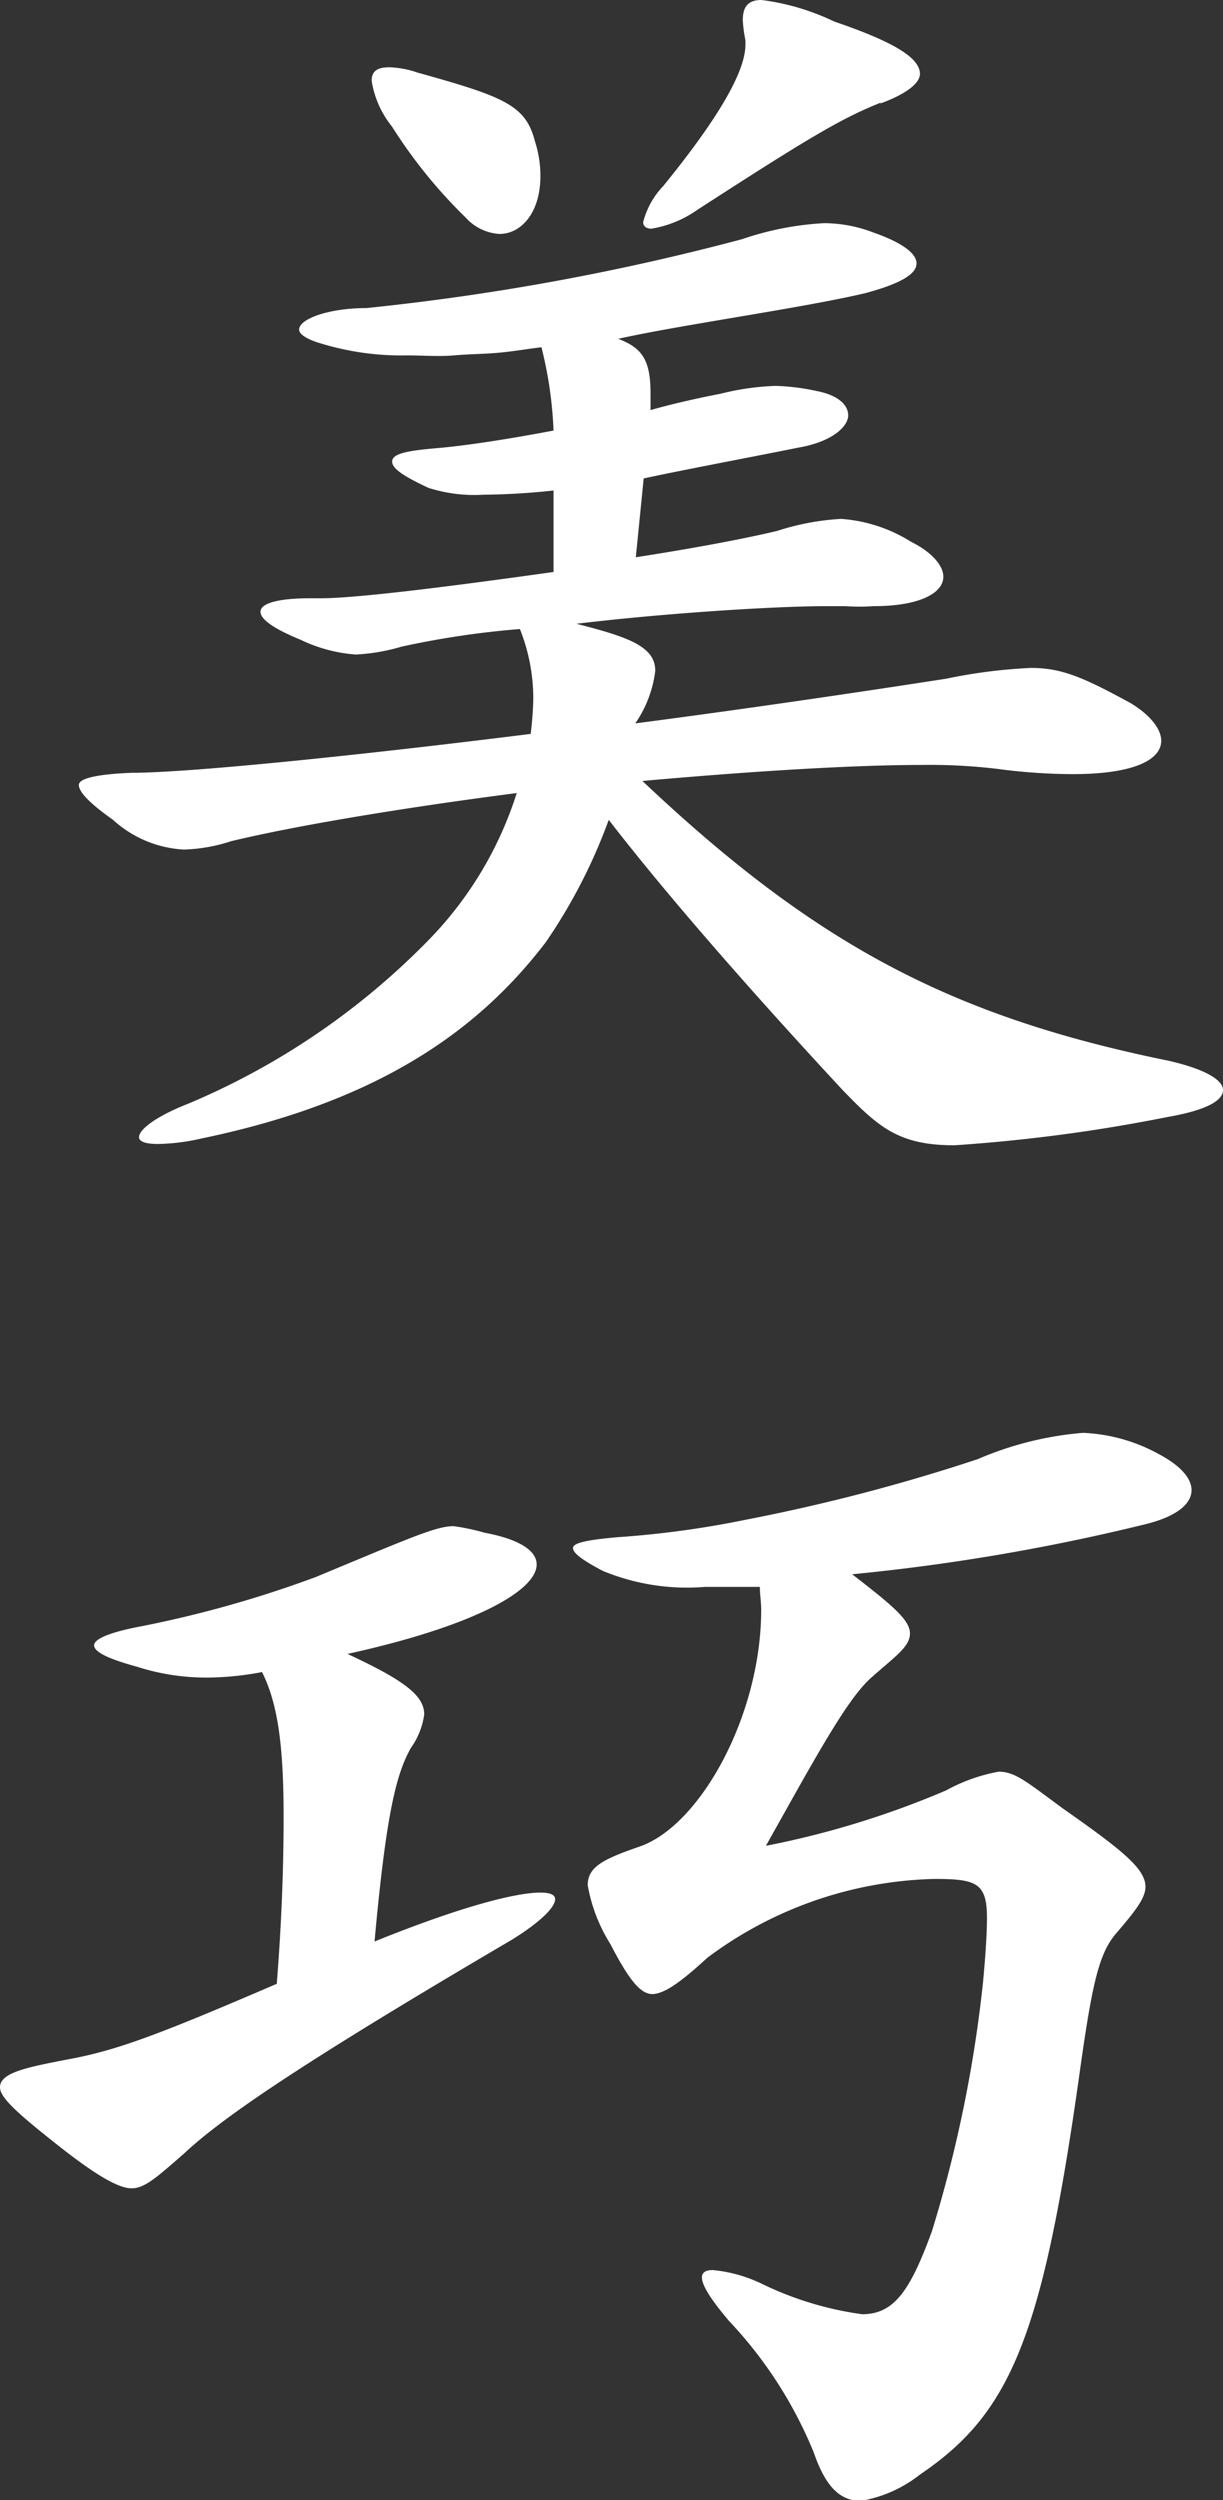
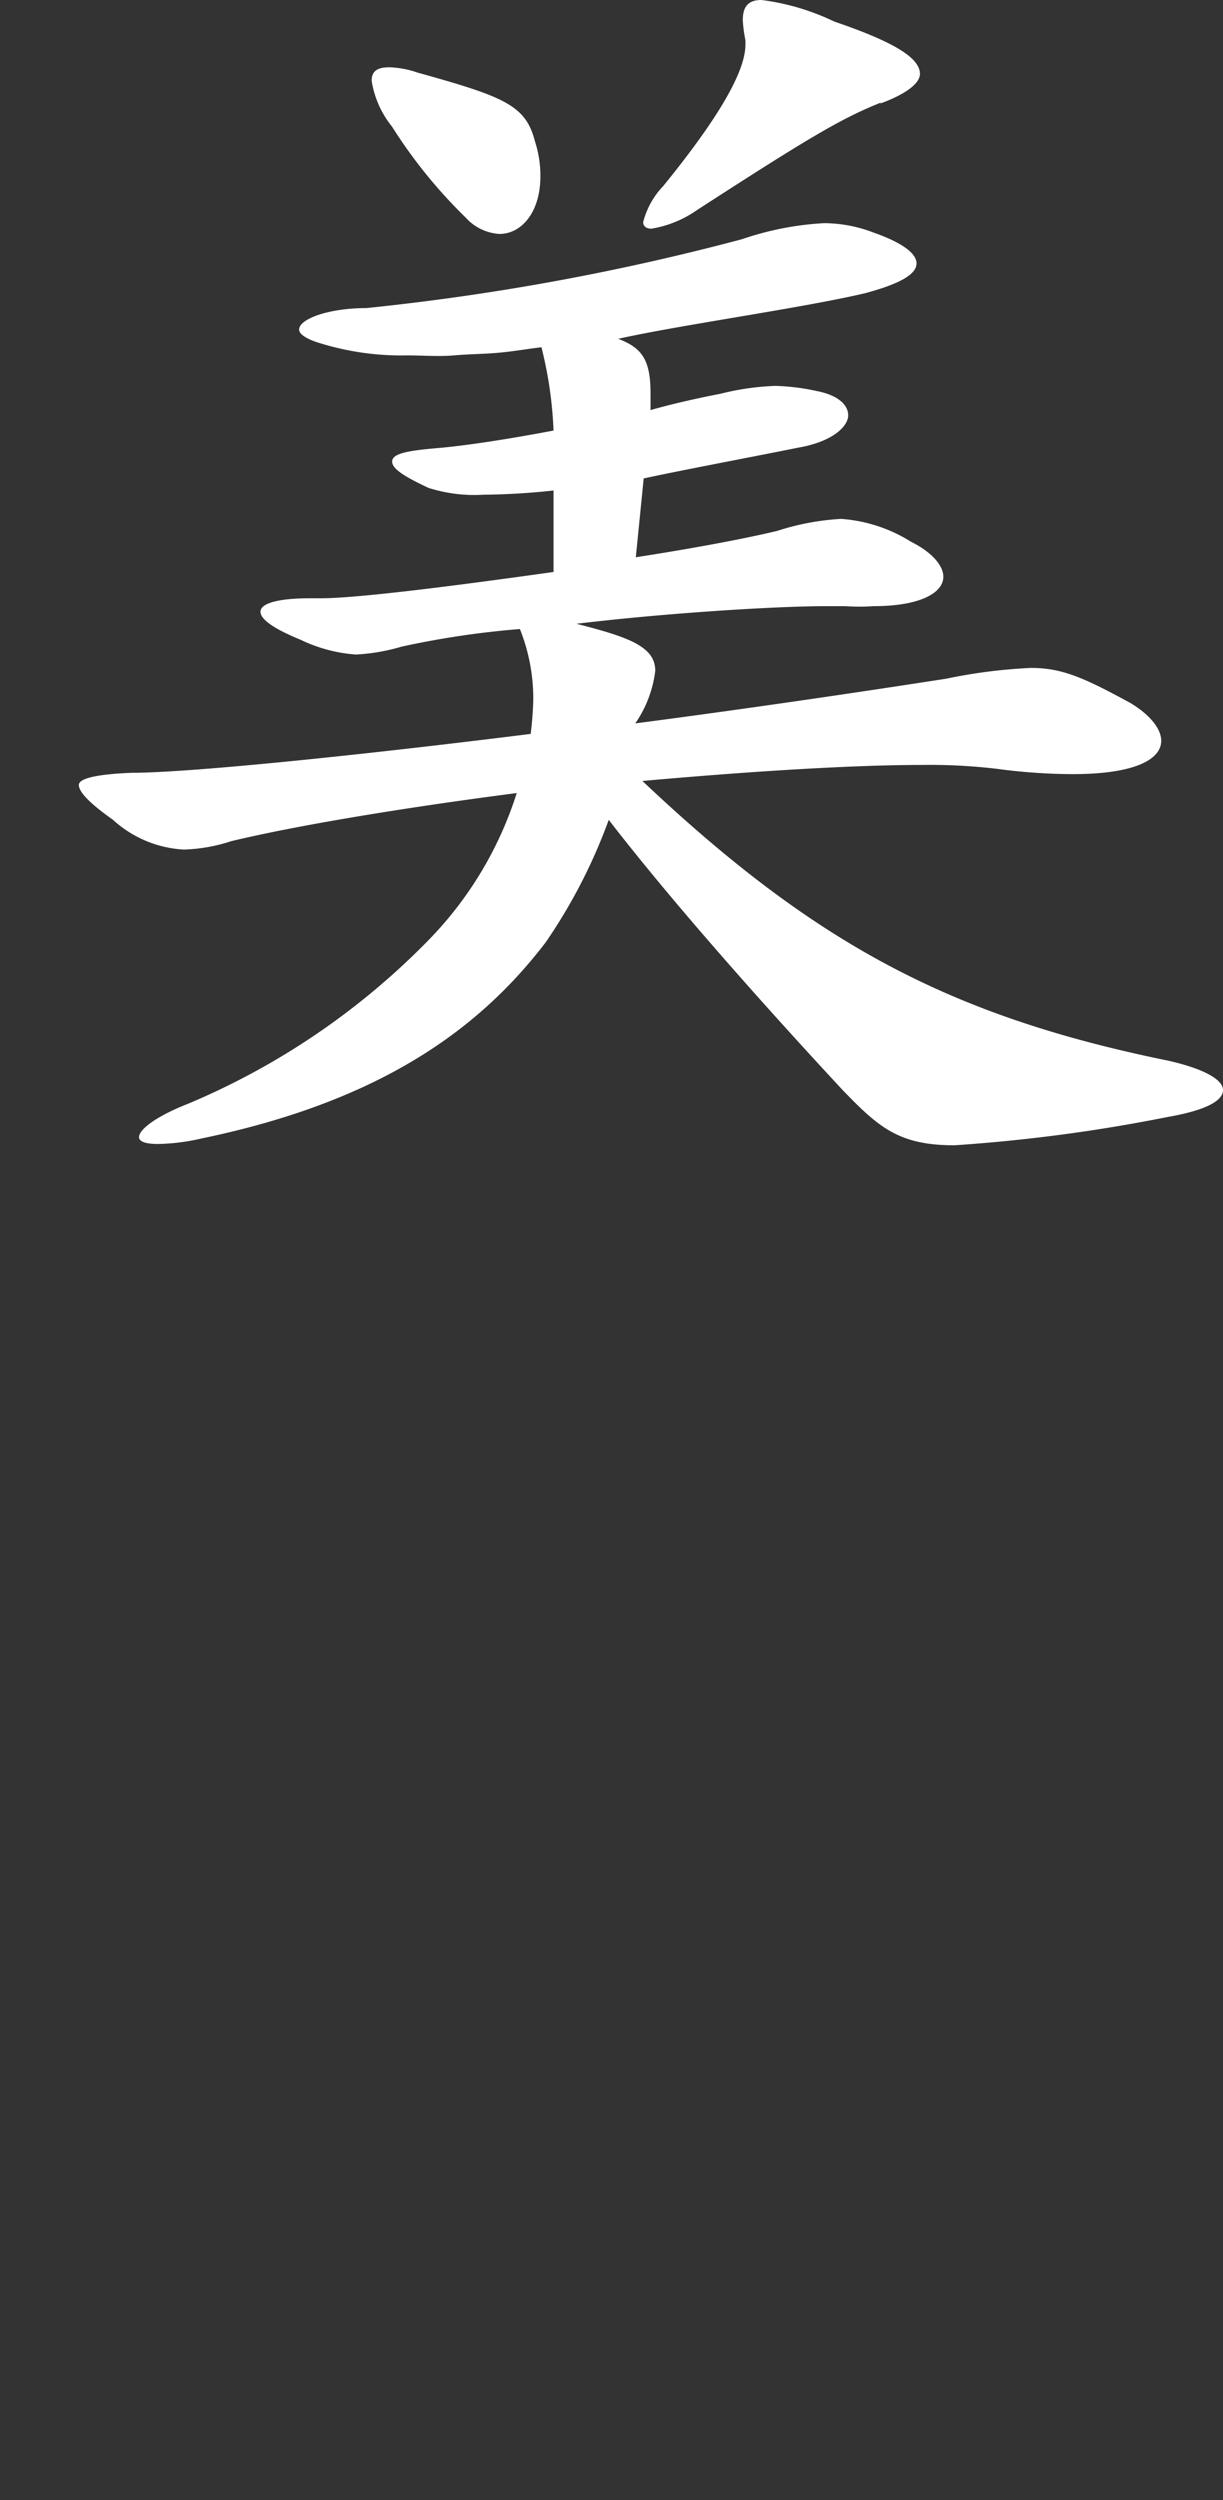
<svg xmlns="http://www.w3.org/2000/svg" viewBox="0 0 46.53 95.11">
  <rect x="0" y="0" width="46.53" height="95.11" fill="#333333" stroke="none" />
  <defs>
    <style>.cls-1{fill:#fff;}</style>
  </defs>
  <title>bikoh</title>
  <g id="Layer_2" data-name="Layer 2">
    <g id="レイヤー_1" data-name="レイヤー 1">
      <path class="cls-1" d="M44.44,42.49a62.45,62.45,0,0,1-8.13,1.08c-2.1,0-2.87-.67-4.25-2.1-2.61-2.81-6.29-6.9-8.9-10.28a20.68,20.68,0,0,1-2.4,4.66c-2.61,3.42-6.44,6.08-13.09,7.46A7.85,7.85,0,0,1,6,43.52c-.51,0-.71-.11-.71-.26,0-.31.71-.82,1.89-1.28a27.88,27.88,0,0,0,9.1-6.19,14.09,14.09,0,0,0,3.38-5.62C15.34,30.73,11.3,31.4,8.8,32A6.4,6.4,0,0,1,7,32.32,4.34,4.34,0,0,1,4.3,31.19C3.37,30.53,3,30.12,3,29.86s.76-.41,2-.46c2.2,0,8.64-.66,15.19-1.48a12.86,12.86,0,0,0,.1-1.33,7.16,7.16,0,0,0-.51-2.66,33.61,33.61,0,0,0-4.5.67,7.46,7.46,0,0,1-1.74.3,5.78,5.78,0,0,1-2.1-.56c-1-.41-1.53-.77-1.53-1.07s.61-.51,1.89-.51h.41c1.38,0,5-.46,8.85-1V18.66a26.57,26.57,0,0,1-2.66.16,5.76,5.76,0,0,1-2.1-.26c-.87-.41-1.38-.71-1.38-1s.51-.41,1.69-.51,2.81-.36,4.45-.67a15.38,15.38,0,0,0-.46-3.17c-.51.06-1.08.16-1.64.21s-1.12.05-1.69.1-1.22,0-1.79,0A10.48,10.48,0,0,1,12,13c-.41-.15-.62-.31-.62-.46,0-.41,1.13-.82,2.56-.82A91.87,91.87,0,0,0,28.23,9.1a11.56,11.56,0,0,1,3.12-.61,5.28,5.28,0,0,1,1.89.36c1,.35,1.63.76,1.63,1.17s-.61.77-1.94,1.13c-2.35.56-7.11,1.22-9.41,1.74.92.35,1.23.81,1.23,2.09v.62c.92-.26,1.84-.46,2.66-.62a10,10,0,0,1,2.1-.3,8.54,8.54,0,0,1,1.58.2c.77.15,1.18.51,1.18.92s-.57,1-1.9,1.23c-2.3.46-4.24.82-5.88,1.17l-.3,3c2-.31,3.93-.66,5.37-1A9.6,9.6,0,0,1,32,19.74a5.76,5.76,0,0,1,2.66.87c.82.41,1.23.92,1.23,1.33,0,.61-.87,1.12-2.66,1.12a7.81,7.81,0,0,1-1.08,0h-.71c-1.94,0-6.09.26-9.51.67,2,.51,3,.87,3,1.79a4.47,4.47,0,0,1-.76,2C29.3,26.85,34,26.13,36,25.82a20.13,20.13,0,0,1,3.22-.41c1.18,0,2,.36,3.78,1.33.77.46,1.18,1,1.18,1.44,0,.71-1,1.27-3.37,1.27a22,22,0,0,1-2.87-.2,21.46,21.46,0,0,0-2.81-.15c-2.76,0-6.65.25-10.69.61,6.55,6.19,11.71,8.95,20,10.64,1.33.3,2.09.71,2.09,1.12S45.87,42.24,44.44,42.49ZM19,8.9a1.88,1.88,0,0,1-1.28-.62,19,19,0,0,1-2.81-3.47,3.66,3.66,0,0,1-.77-1.74c0-.36.21-.51.67-.51a3.56,3.56,0,0,1,1.07.2C19.18,3.68,20,4,20.35,5.37a4.25,4.25,0,0,1,.21,1.33C20.56,8.08,19.84,8.9,19,8.9Zm14.52-5c-1.53.61-2.81,1.38-7,4.09a4.19,4.19,0,0,1-1.74.71c-.2,0-.31-.1-.31-.25a3.11,3.11,0,0,1,.77-1.38c2-2.46,3.12-4.3,3.12-5.37V1.53a5.31,5.31,0,0,1-.1-.76c0-.51.2-.77.71-.77a9,9,0,0,1,2.77.82C34,1.59,35,2.2,35,2.81,35,3.17,34.47,3.58,33.49,3.94Z" />
-       <path class="cls-1" d="M19.48,73.79c-7.92,4.65-11,6.75-12.47,8.13-1,.87-1.49,1.33-2,1.33s-1.38-.51-2.81-1.64S0,79.82,0,79.41c0-.56,1-.76,2.61-1.07C4.45,78,6,77.42,10.53,75.47c.21-2.65.26-4.75.26-6.39,0-2.86-.26-4.34-.82-5.47a11.42,11.42,0,0,1-2.09.21,8.64,8.64,0,0,1-2.66-.41c-1.13-.31-1.64-.57-1.64-.82s.66-.51,1.79-.72A43,43,0,0,0,12,60c3.68-1.53,4.6-1.94,5.26-1.94a8.46,8.46,0,0,1,1.18.25c3.83.72,2.1,3-5.22,4.61,2.15,1,2.92,1.58,2.92,2.3a2.87,2.87,0,0,1-.51,1.28c-.51.92-.92,2.25-1.38,7.36C17.59,72.51,19.64,72,20.56,72c.41,0,.56.1.56.25C21.12,72.56,20.56,73.12,19.48,73.79ZM43.52,58a78.42,78.42,0,0,1-11.1,1.89c1.53,1.18,2.2,1.74,2.2,2.25s-.56.87-1.48,1.69-2.1,3-4,6.39A34,34,0,0,0,36,68.11a6.55,6.55,0,0,1,2-.71c.62,0,1.08.4,2.41,1.38,2.25,1.58,3.17,2.3,3.17,3,0,.46-.46,1-1.13,1.79s-.92,2-1.43,5.68C39.63,89,38.4,91.84,35,94.14a4.93,4.93,0,0,1-2.25,1c-.87,0-1.38-.66-1.79-1.84a16.18,16.18,0,0,0-3.22-5c-1.13-1.33-1.33-1.94-.62-1.94a5.5,5.5,0,0,1,1.84.51,12.61,12.61,0,0,0,3.84,1.17c1.23,0,1.84-.92,2.66-3.17a50.07,50.07,0,0,0,1.94-9.46c.1-1.07.15-1.89.15-2.45,0-1.33-.41-1.48-2-1.48a15,15,0,0,0-8.64,3c-1,.92-1.64,1.38-2.1,1.38s-.92-.61-1.58-1.89a6.24,6.24,0,0,1-.87-2.25c0-.71.61-1,2-1.48,2.3-.82,4.6-5,4.6-9,0-.31-.05-.56-.05-.87-.77,0-1.48,0-2.09,0a8.38,8.38,0,0,1-3.89-.61c-.77-.41-1.13-.67-1.13-.87s.57-.31,1.69-.41a36.77,36.77,0,0,0,4.91-.67,70.73,70.73,0,0,0,8.8-2.3,12.72,12.72,0,0,1,4-1,6.53,6.53,0,0,1,2.91.82C45.92,56.3,45.72,57.48,43.52,58Z" />
    </g>
  </g>
</svg>